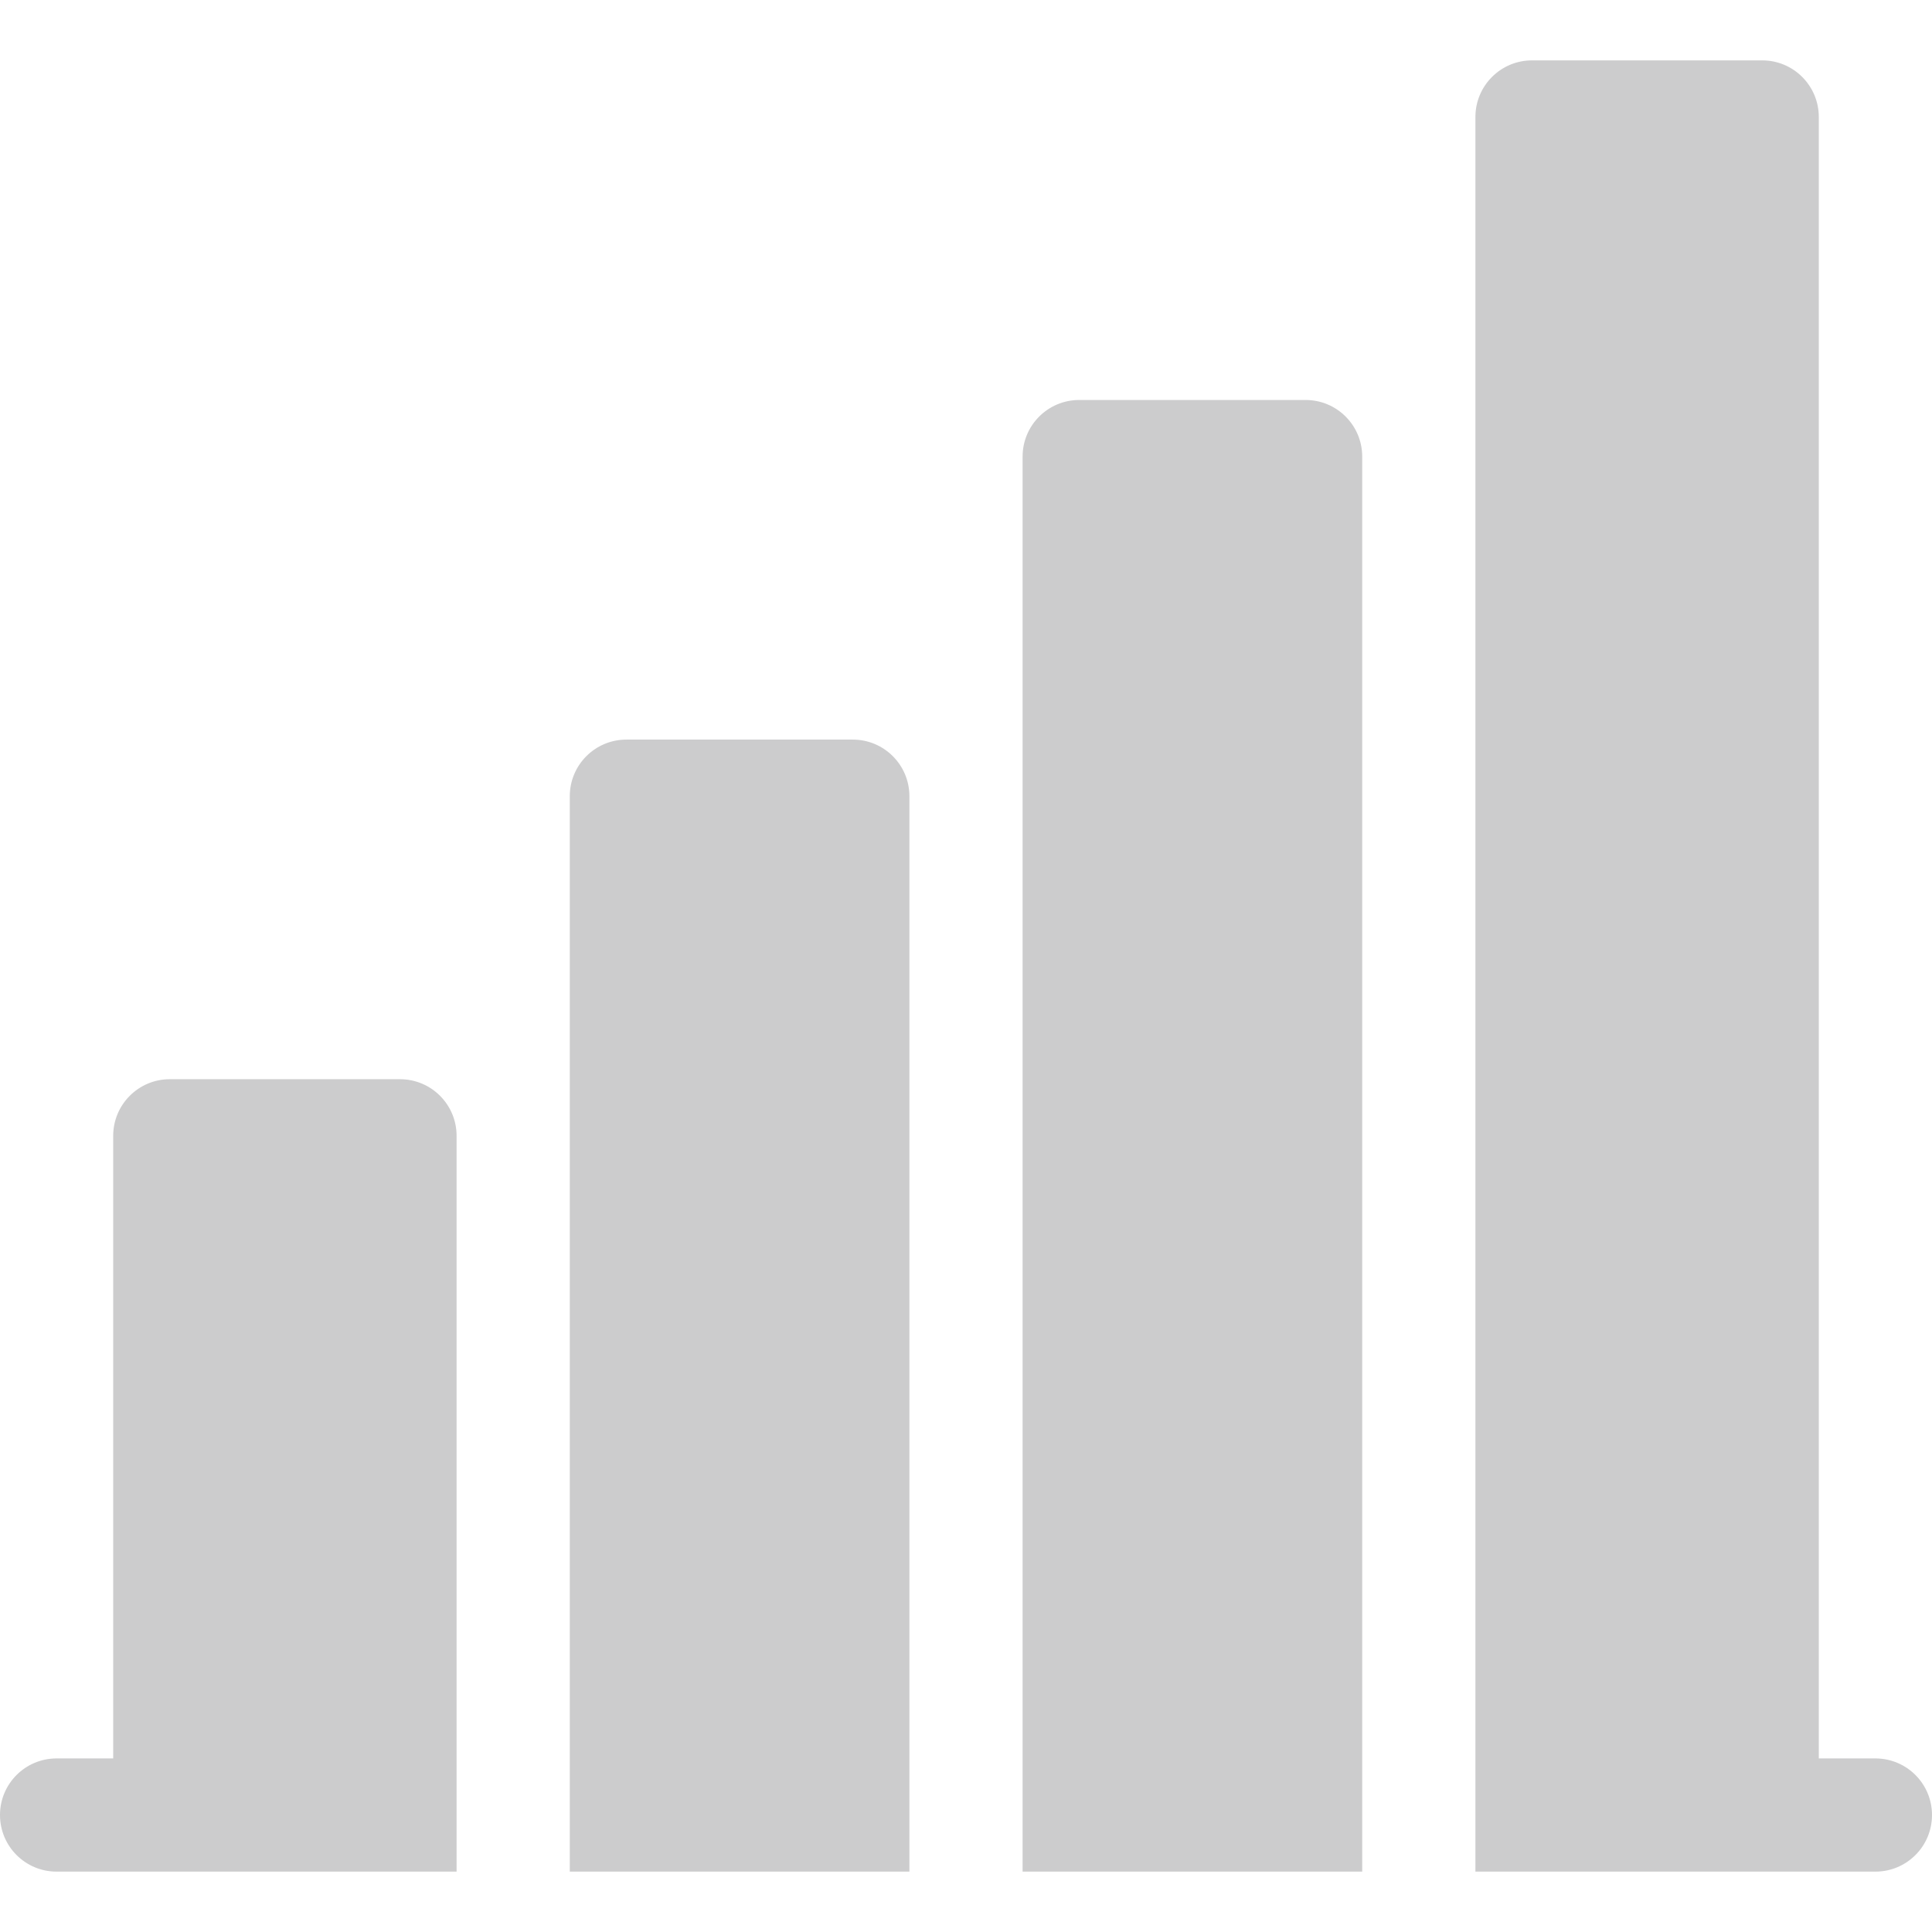
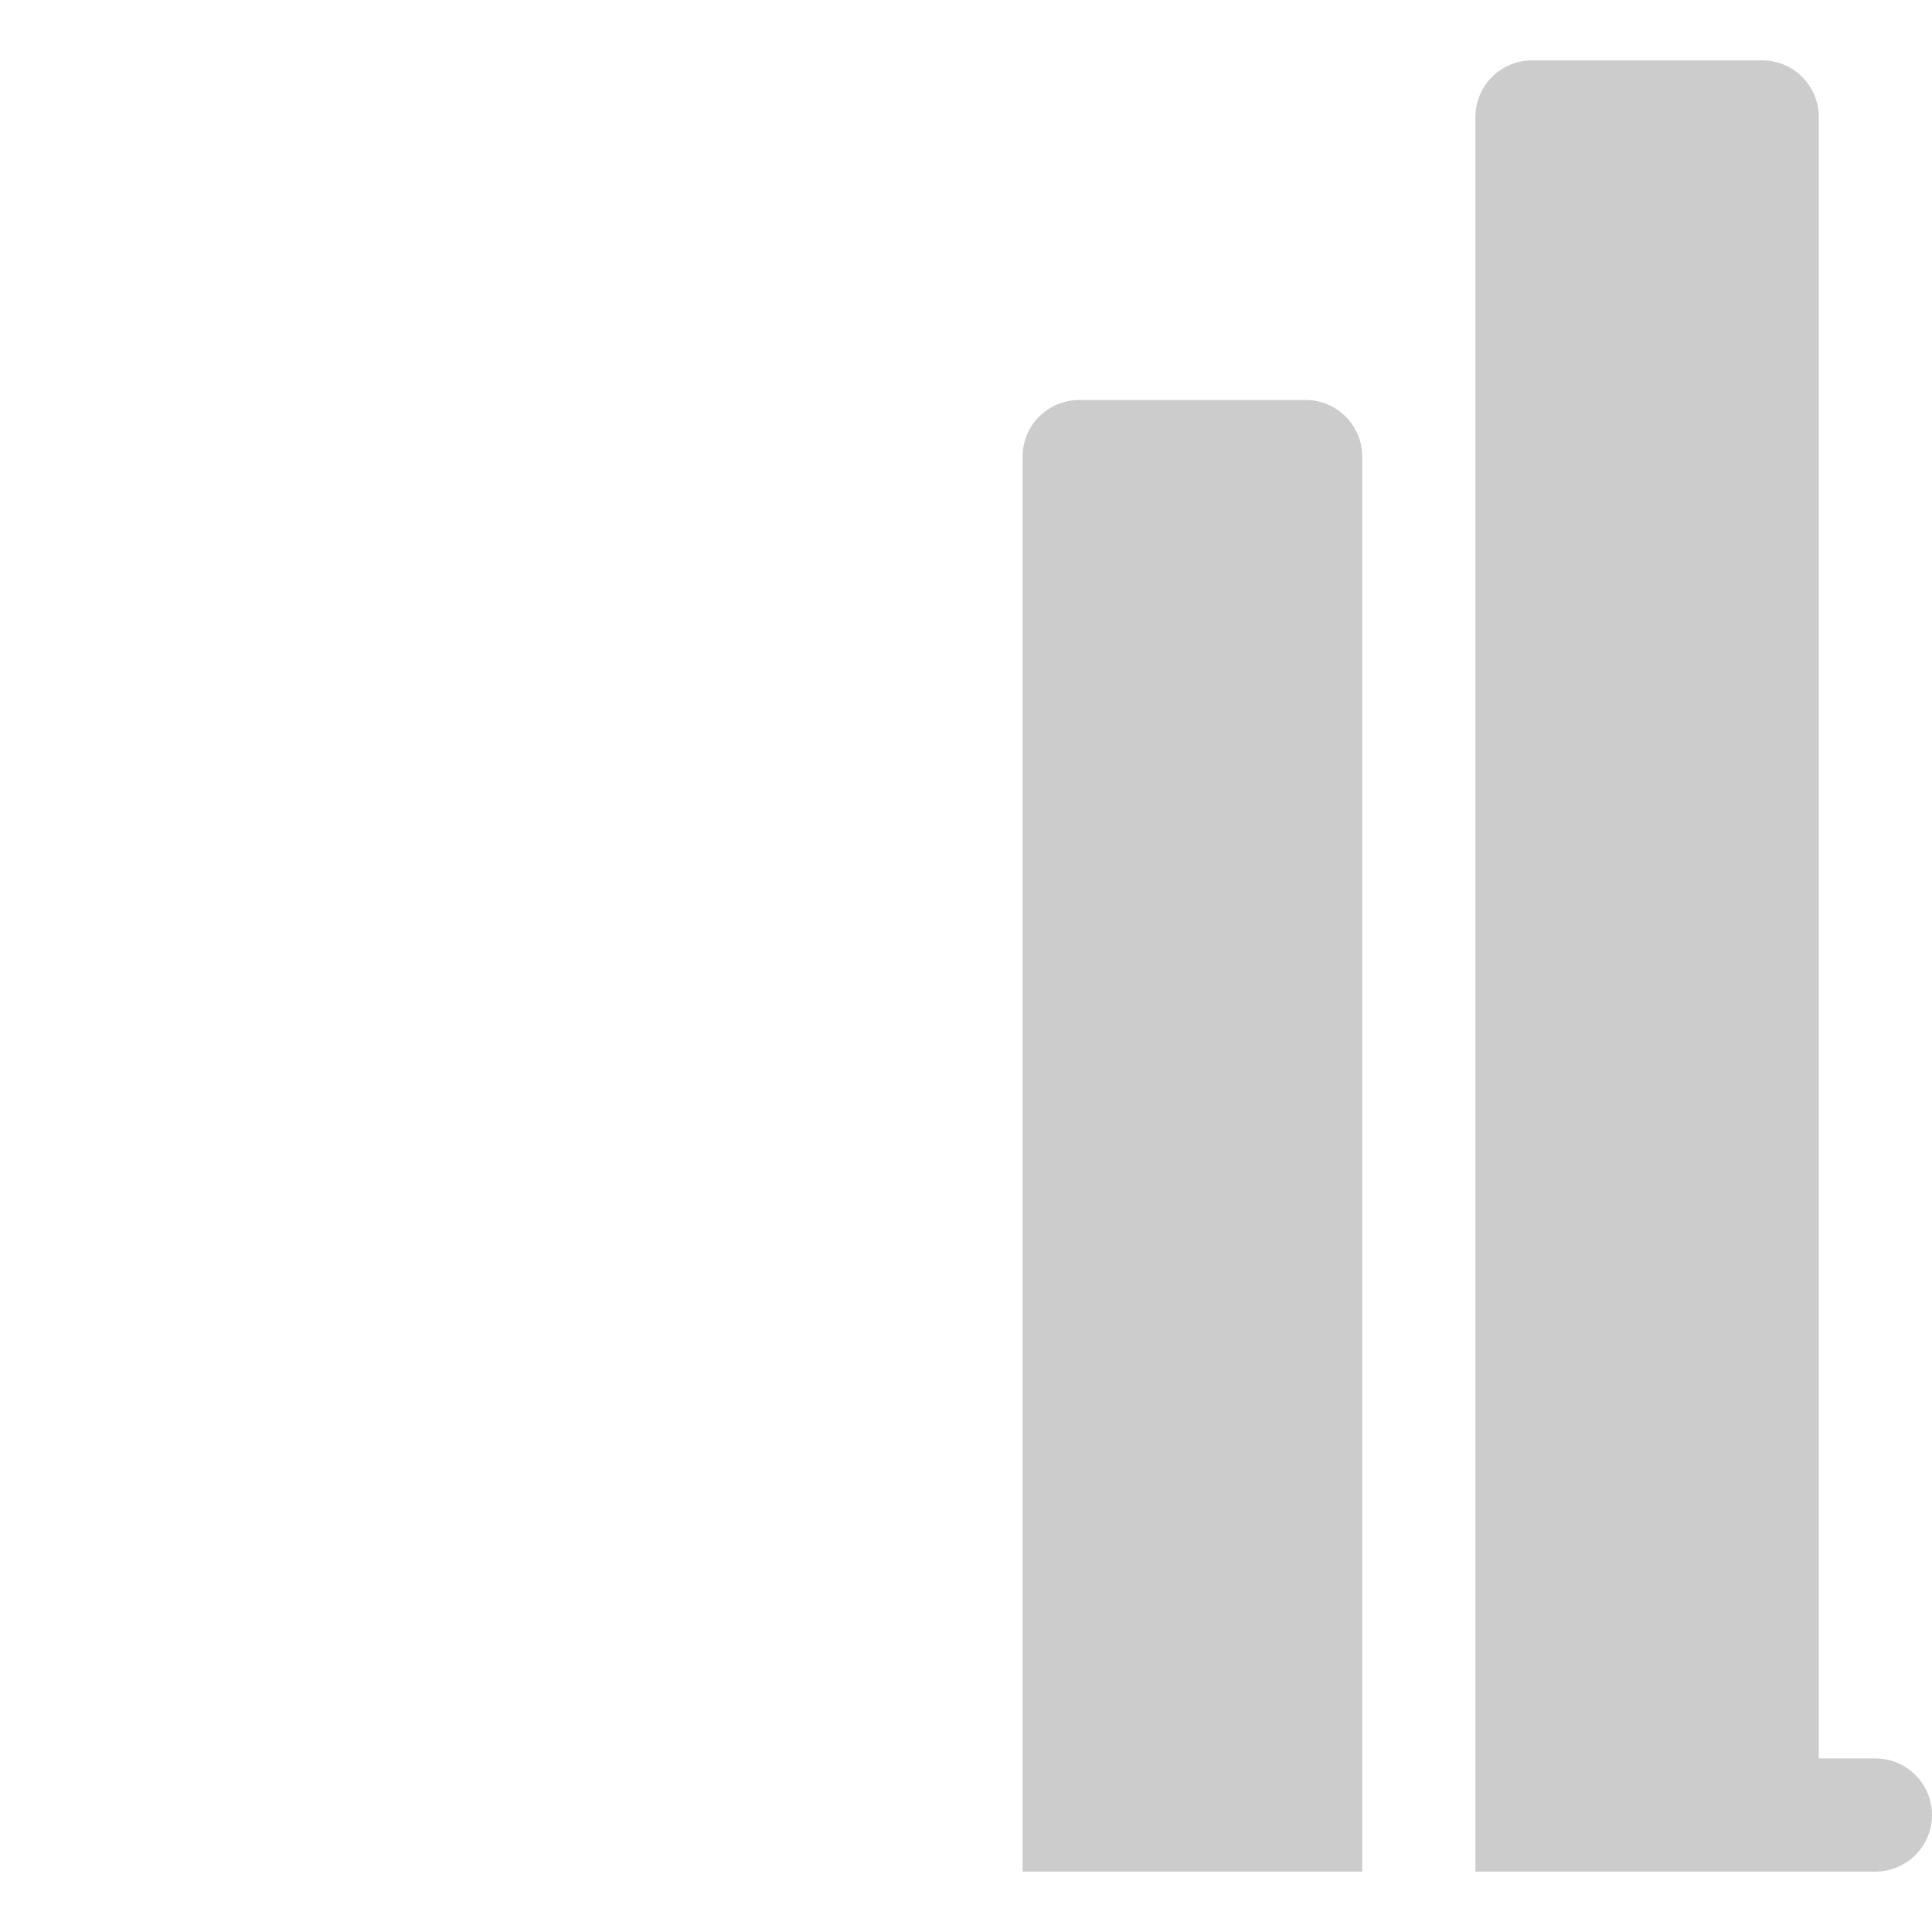
<svg xmlns="http://www.w3.org/2000/svg" id="Capa_1" enable-background="new 0 0 512 512" height="512" viewBox="0 0 512 512" width="512">
  <g>
-     <path fill="#cccccd" d="m15 496c9.467 0 110.433 0 106 0v-195c0-8.286-6.716-15-15-15h-61c-8.284 0-15 6.714-15 15v165h-15c-8.291 0-15 6.709-15 15s6.709 15 15 15z" />
-     <path fill="#cccccd" d="m226 196h-60c-8.284 0-15 6.714-15 15v285h90v-285c0-8.286-6.716-15-15-15z" />
    <path fill="#cccccd" d="m346 106h-60c-8.284 0-15 6.714-15 15v375h90v-375c0-8.286-6.716-15-15-15z" />
    <path fill="#cccccd" d="m497 466h-15v-435c0-8.284-6.716-15-15-15h-61c-8.284 0-15 6.716-15 15v465c4.955 0 111.649 0 106 0 8.291 0 15-6.709 15-15s-6.709-15-15-15z" />
  </g>
</svg>